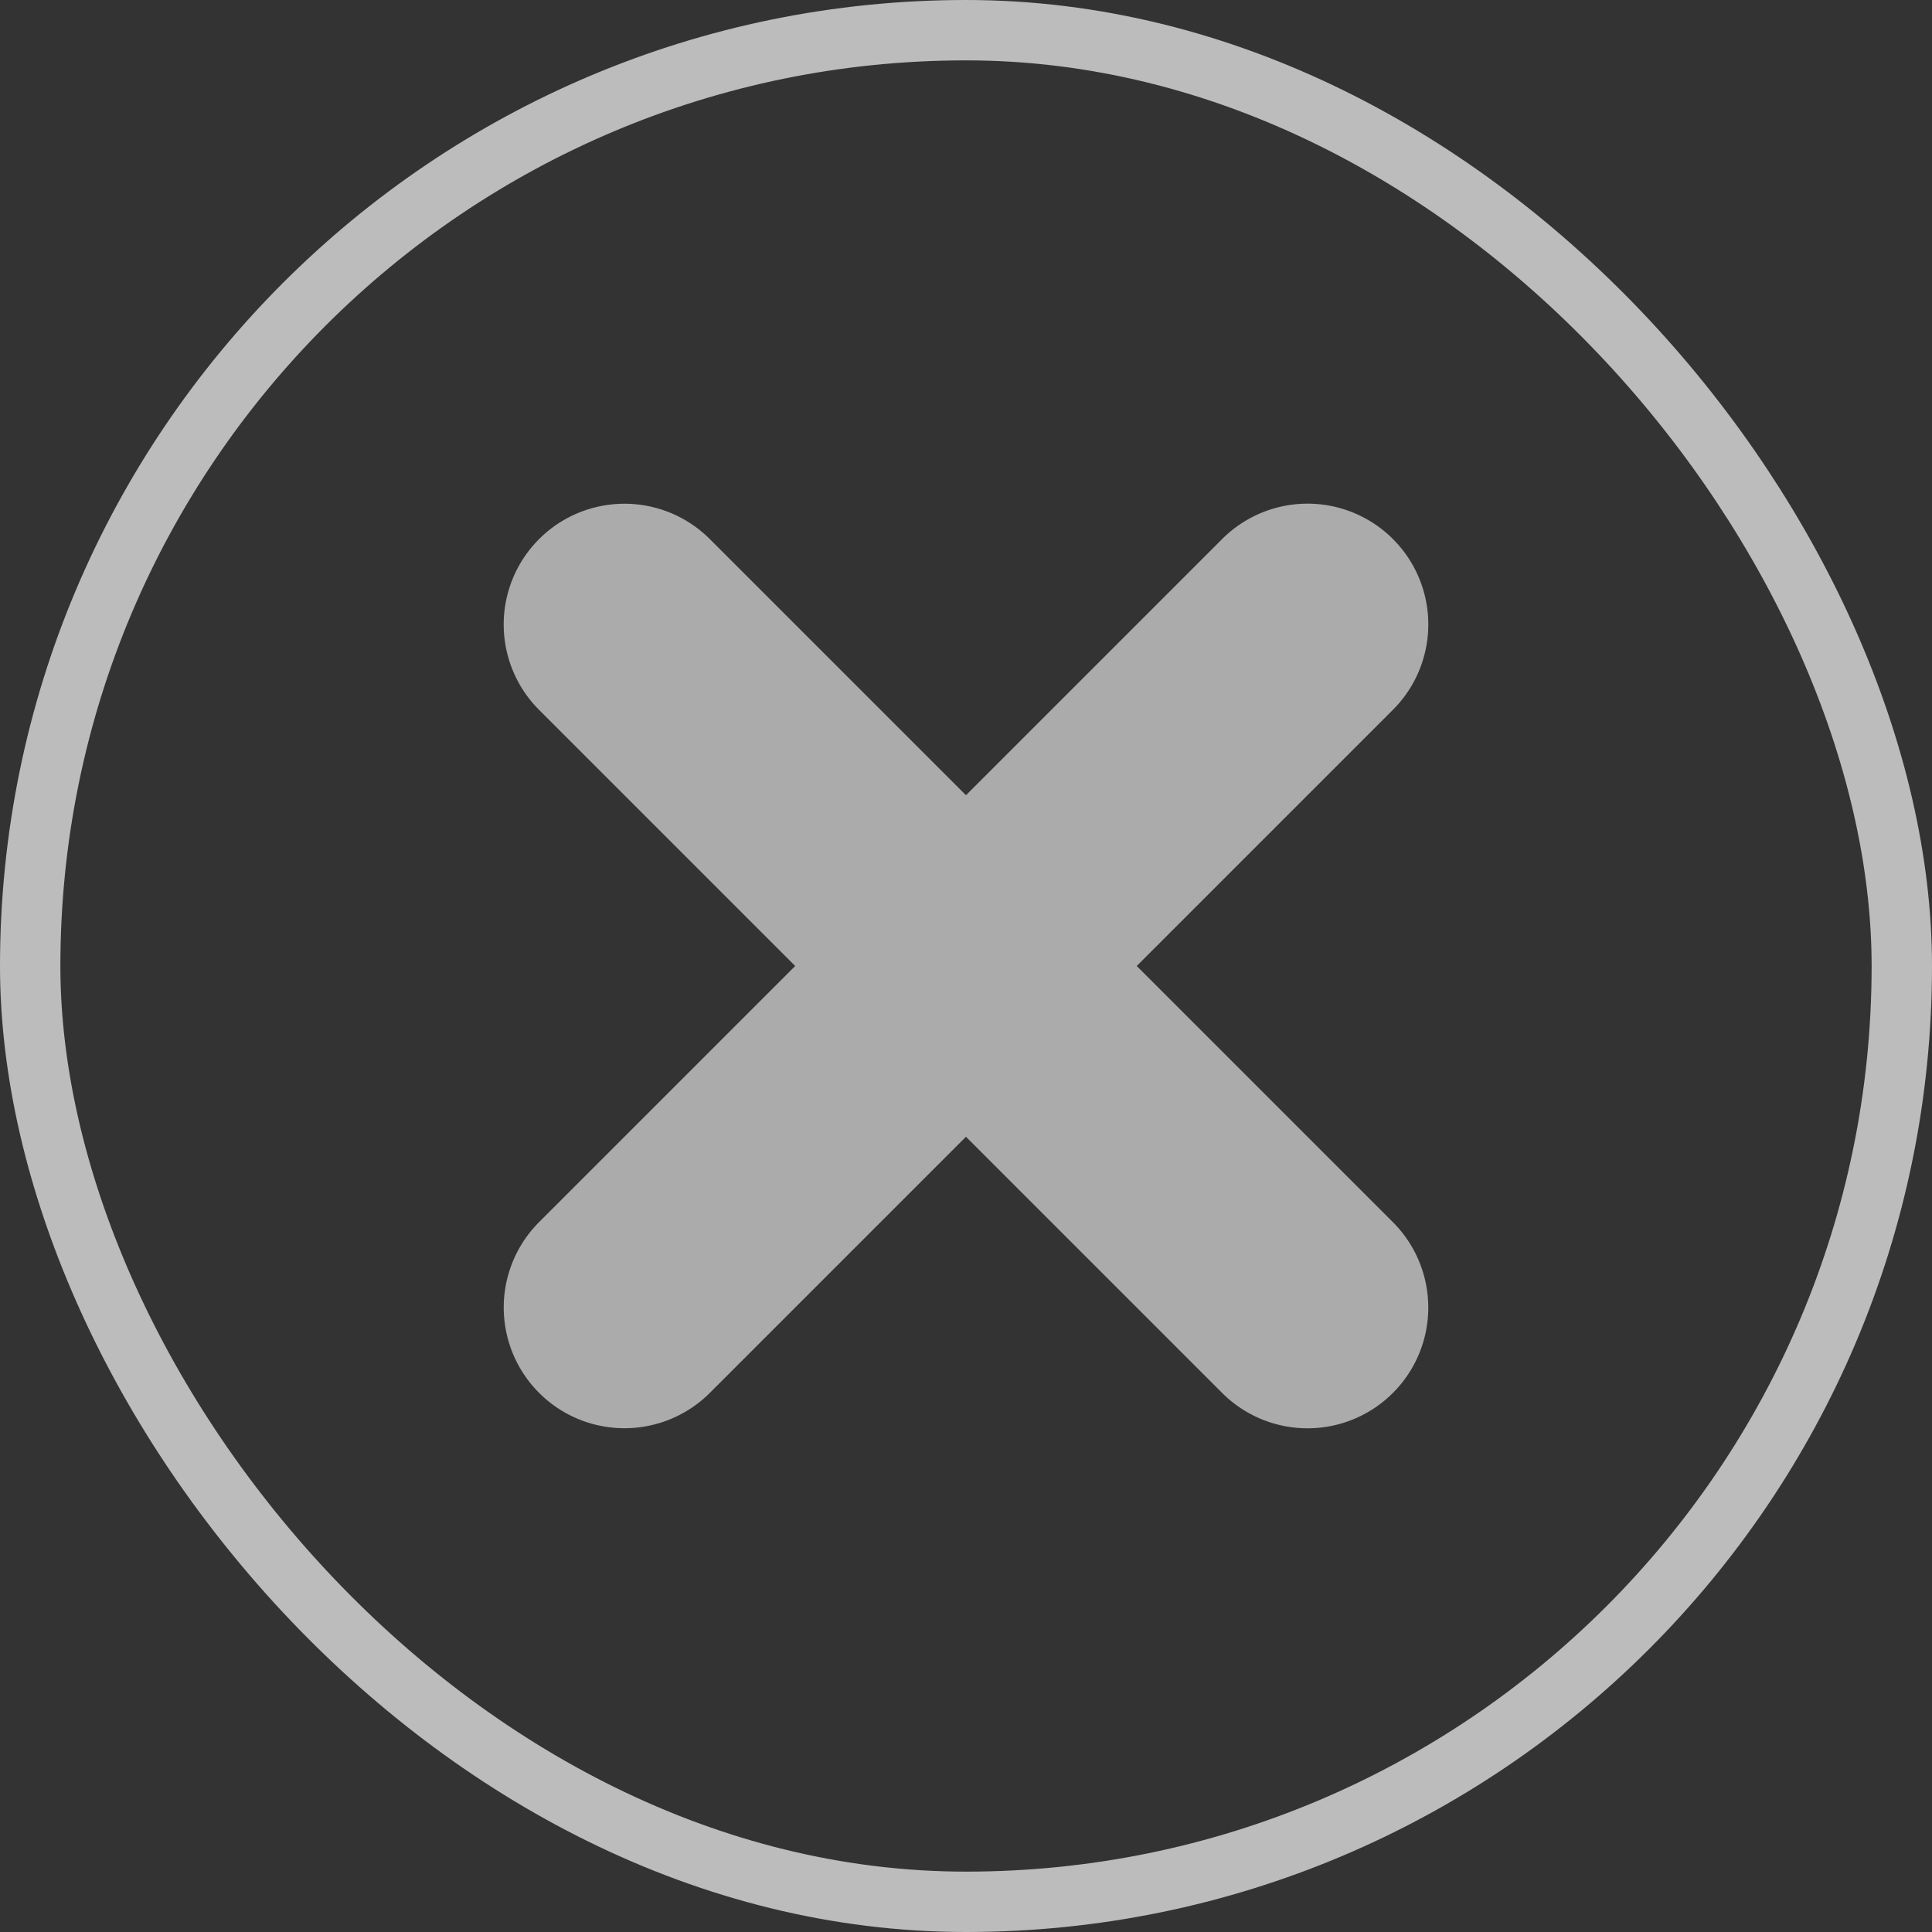
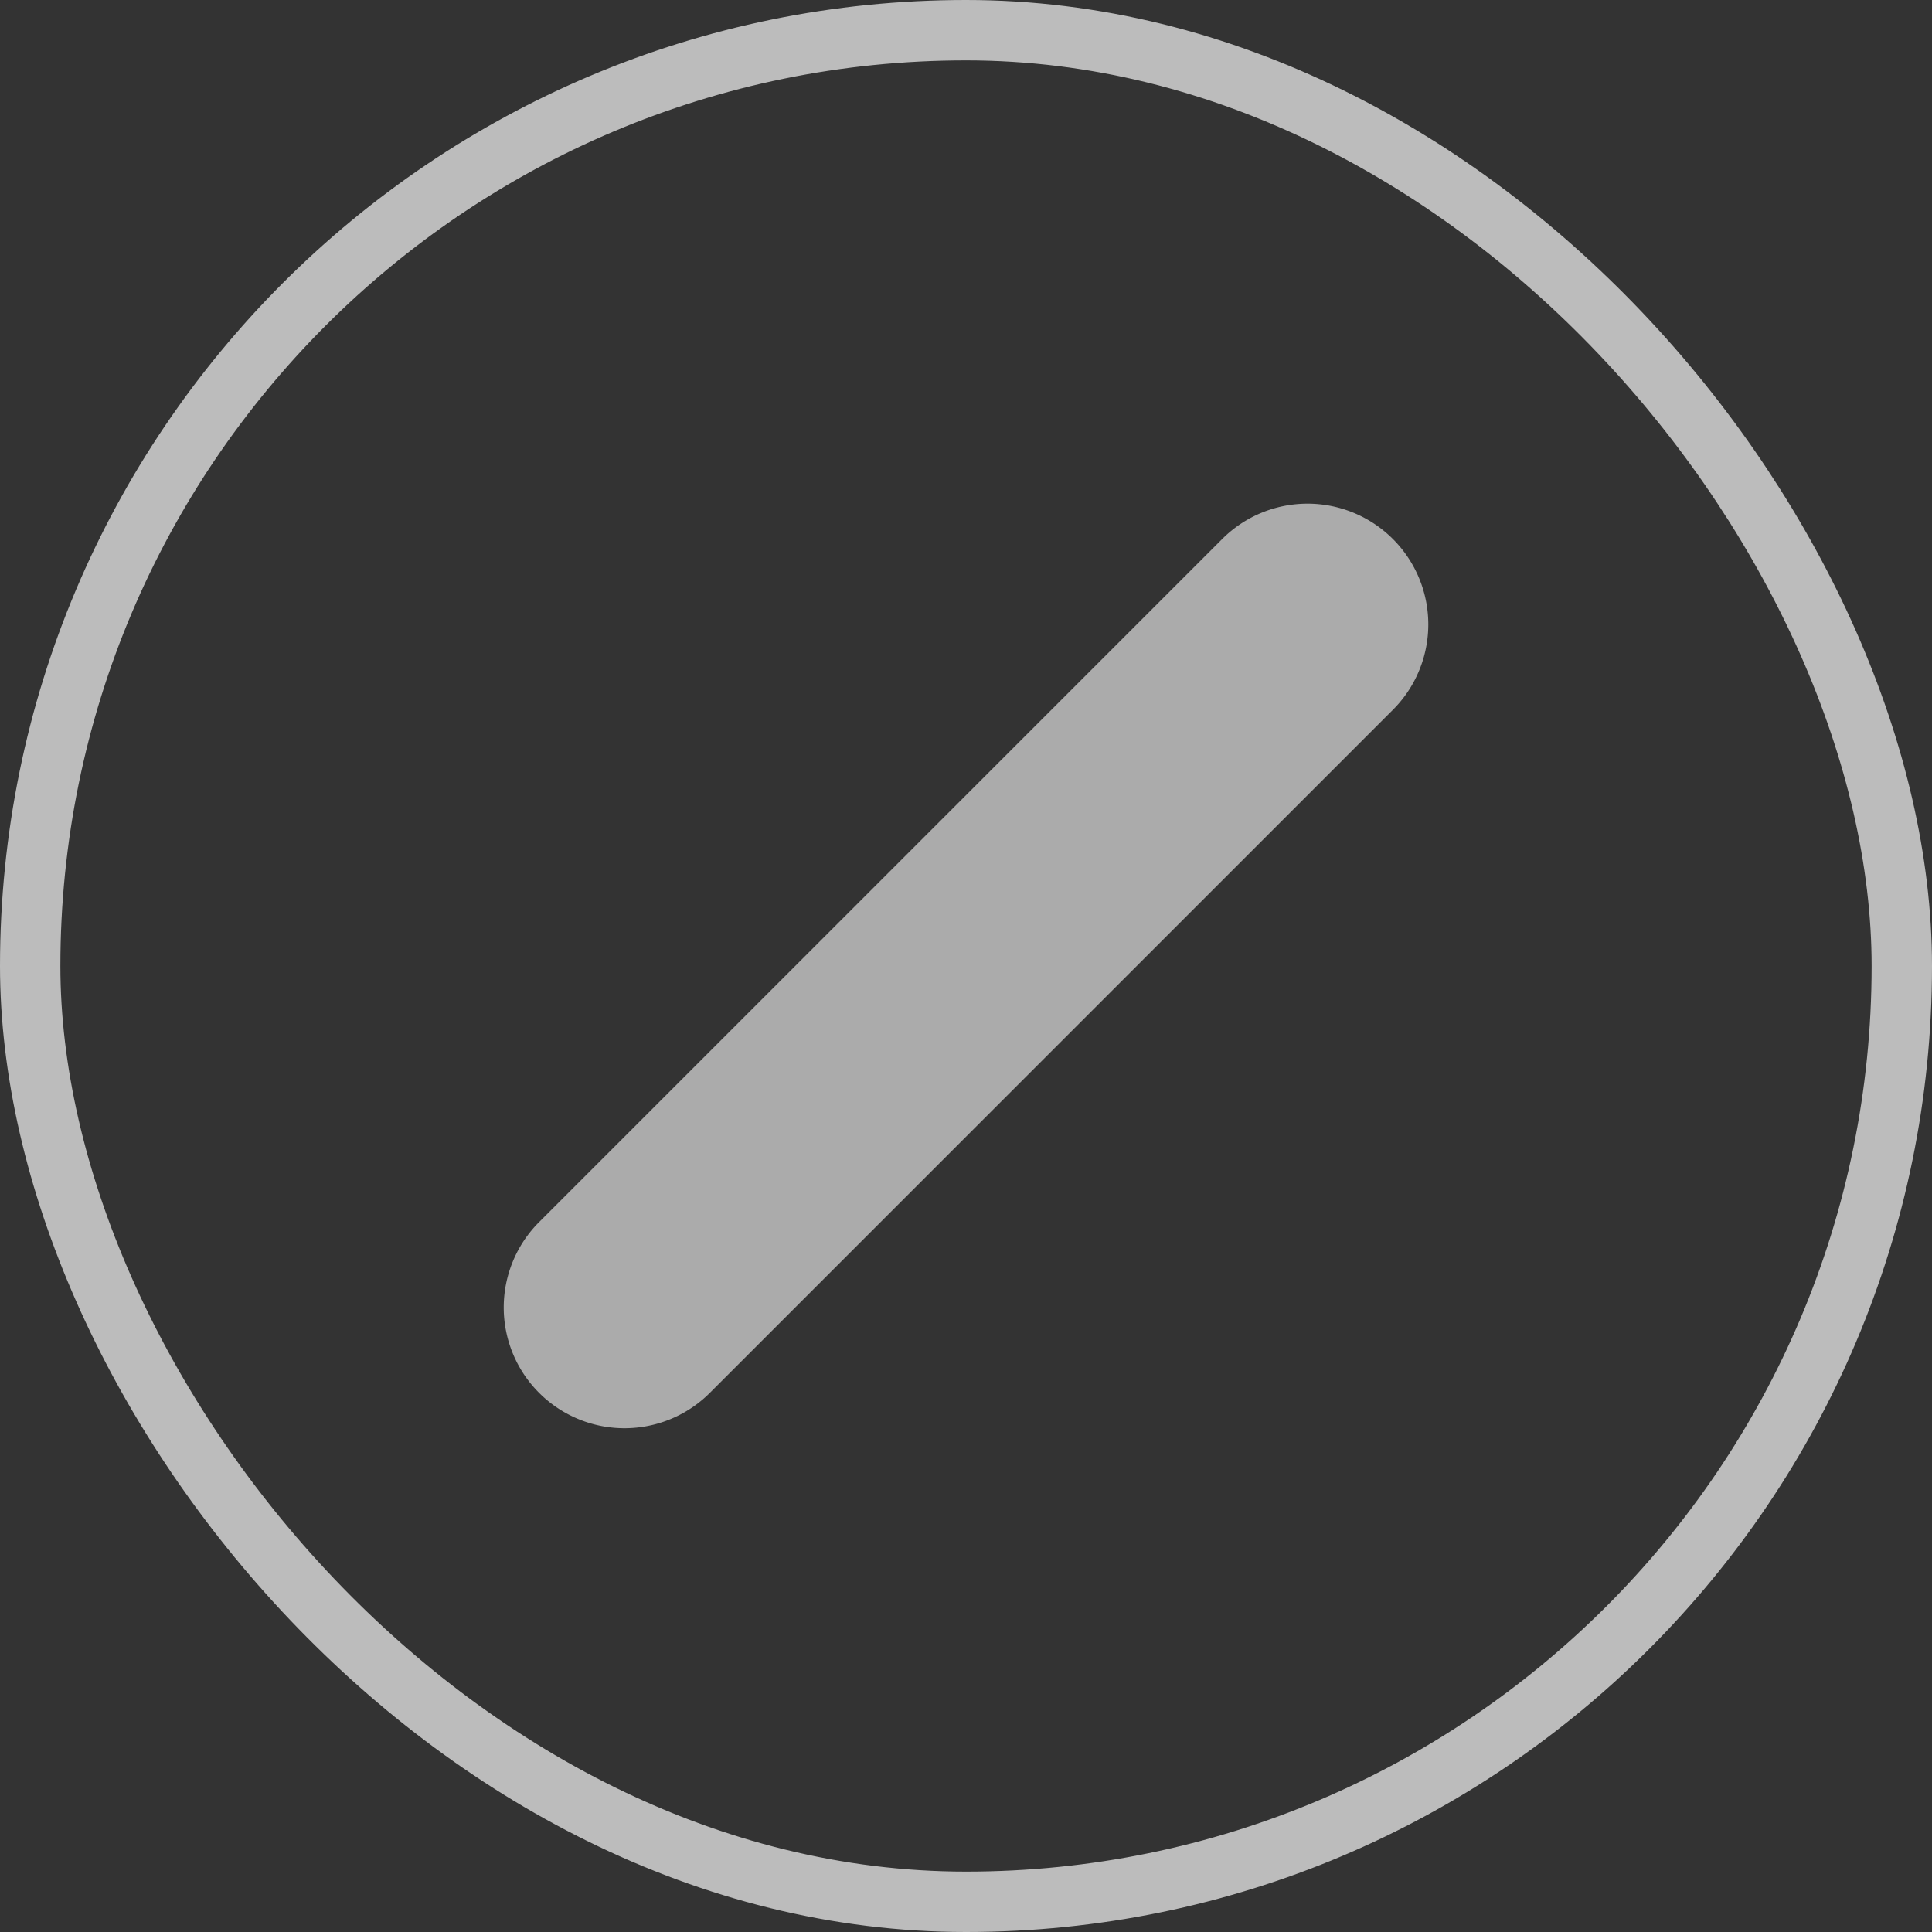
<svg xmlns="http://www.w3.org/2000/svg" width="32" height="32" viewBox="0 0 32 32">
  <rect x="0" y="0" width="32" height="32" fill="#333333" stroke="none" />
  <g id="关闭" transform="translate(-1387.794 -279.037)" opacity="0.67">
    <g id="矩形_4142" data-name="矩形 4142" transform="translate(1387.794 279.037)" fill="none" stroke="#fff" stroke-width="1">
-       <rect width="32" height="32" rx="16" stroke="none" />
      <rect x="0.5" y="0.5" width="31" height="31" rx="15.5" fill="none" />
    </g>
    <path id="路径_1819" data-name="路径 1819" d="M18,4H2A2,2,0,1,1,2,0H18a2,2,0,0,1,0,4Z" transform="translate(1395.309 300.693) rotate(-45)" fill="#e6e6e6" />
-     <path id="路径_1819-2" data-name="路径 1819" d="M18,4H2A2,2,0,1,1,2,0H18a2,2,0,0,1,0,4Z" transform="translate(1398.137 286.552) rotate(45)" fill="#e6e6e6" />
  </g>
</svg>